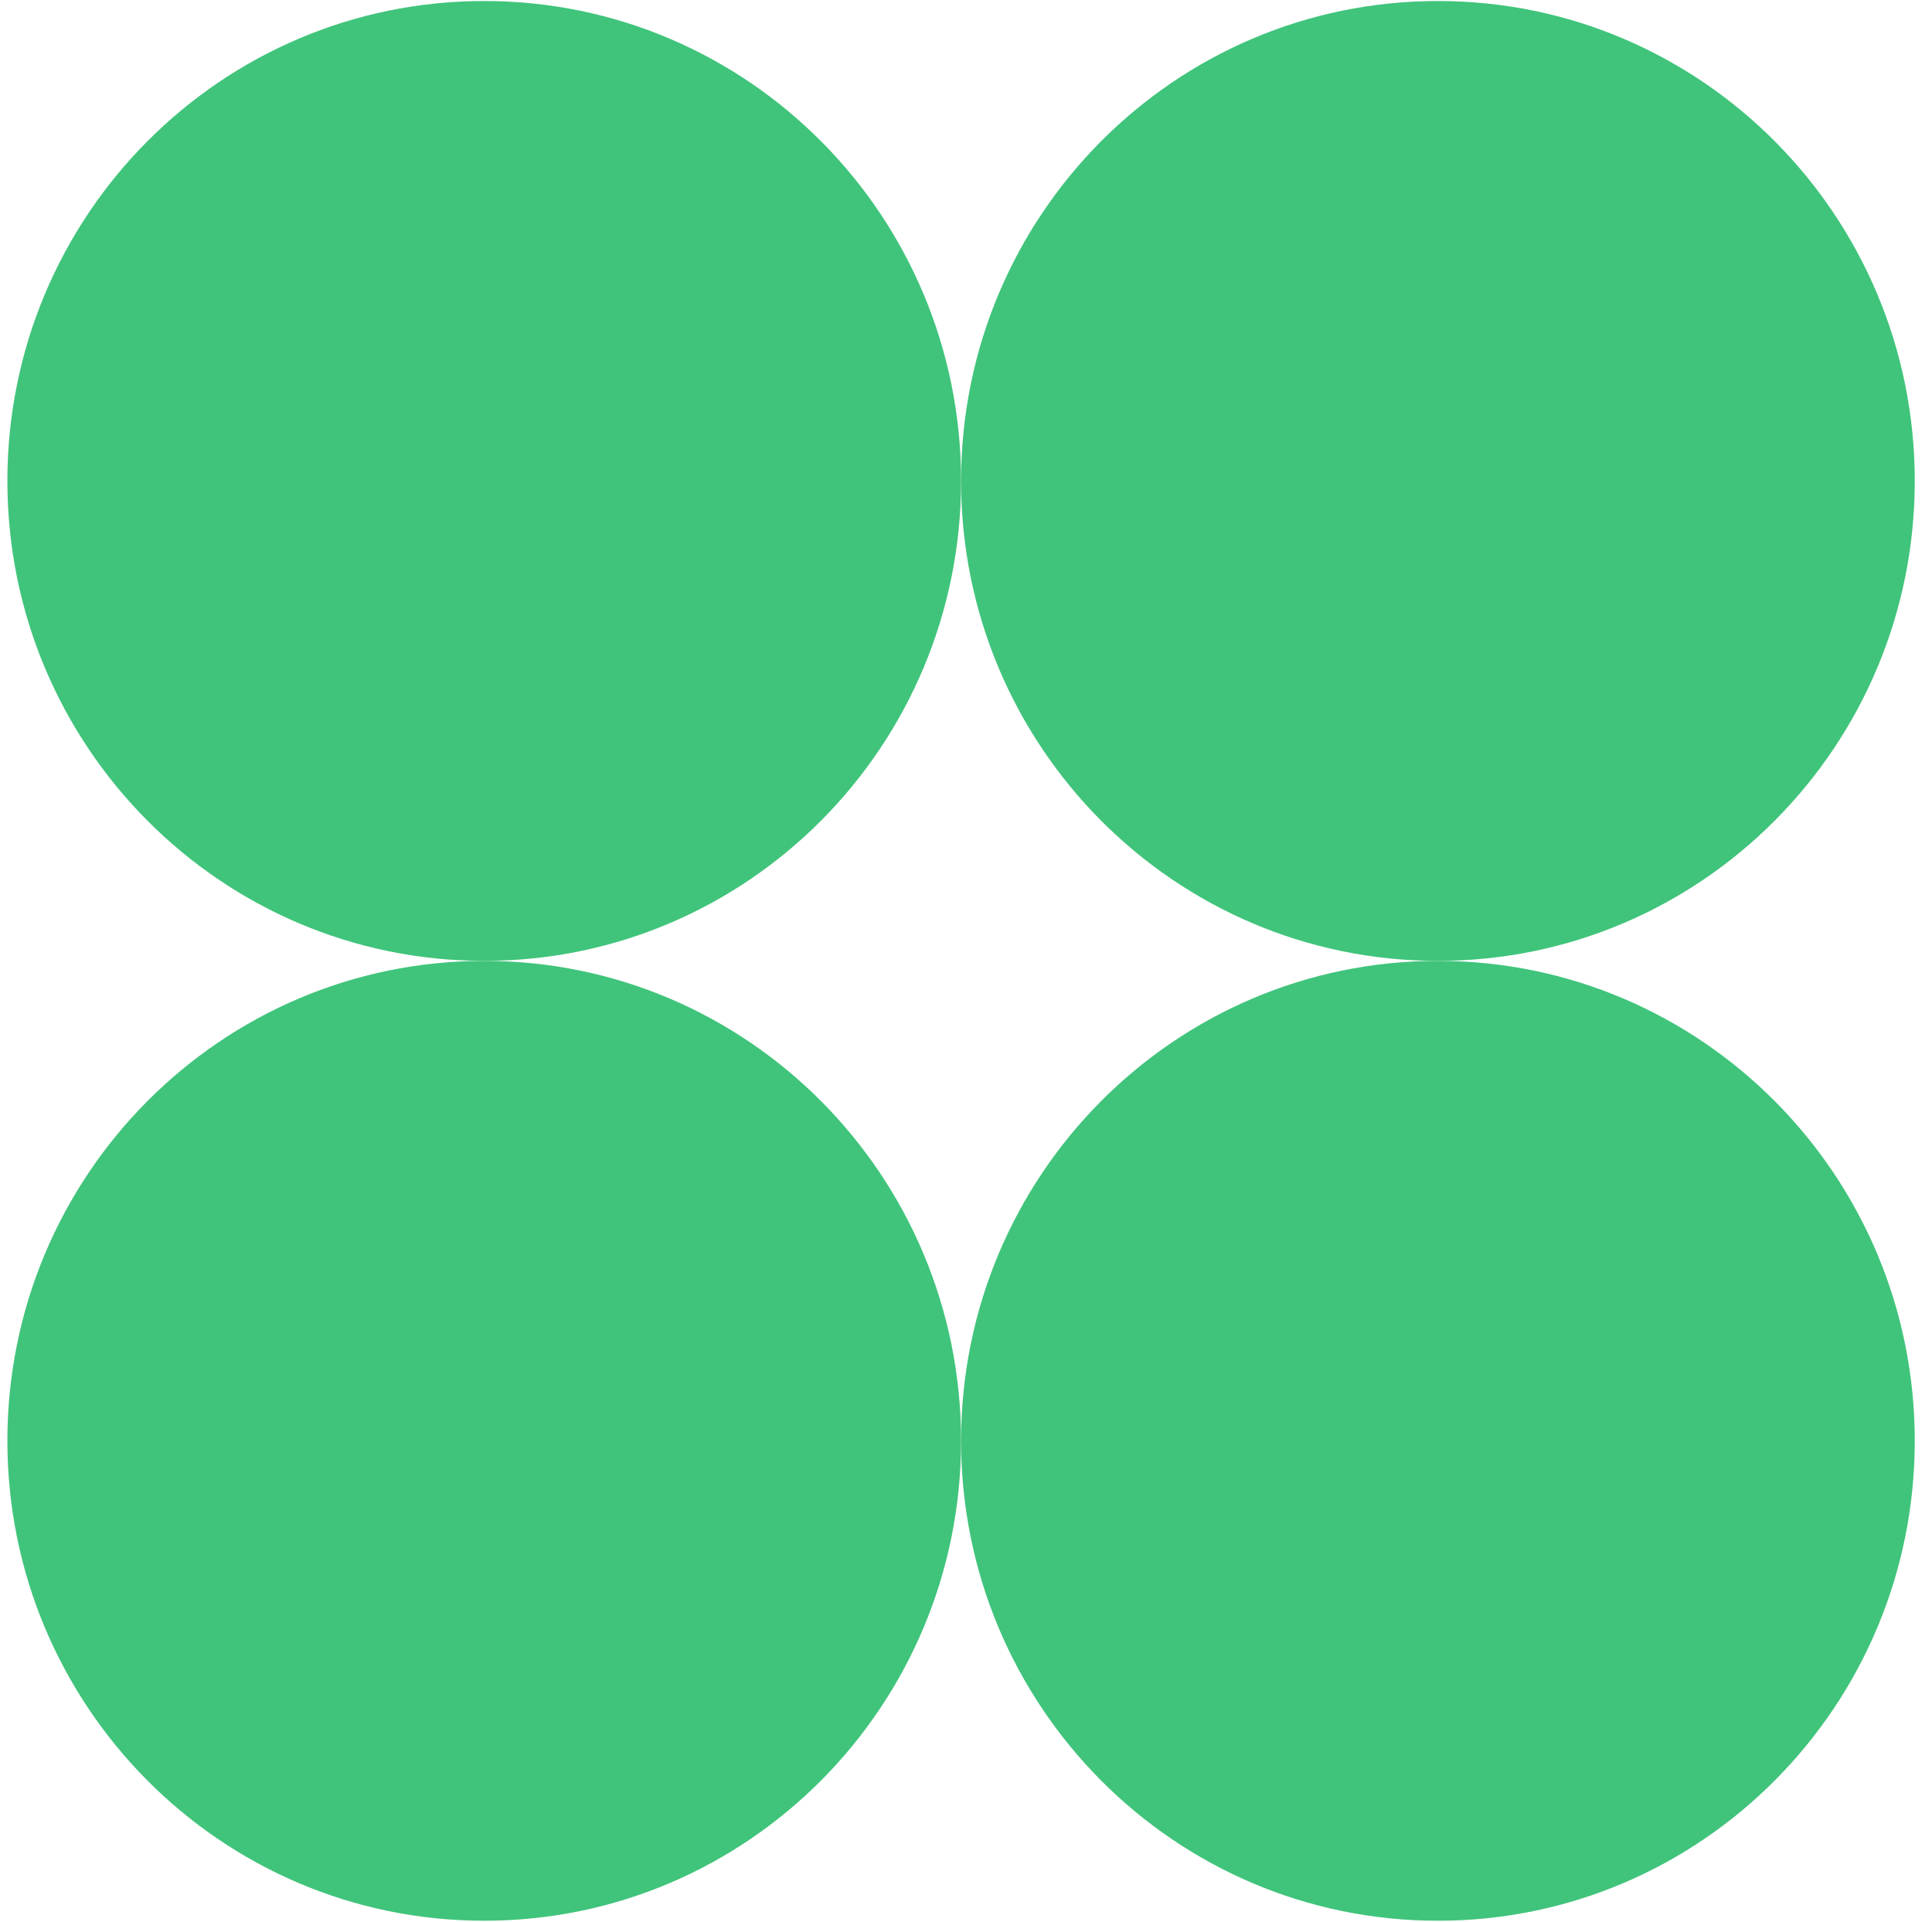
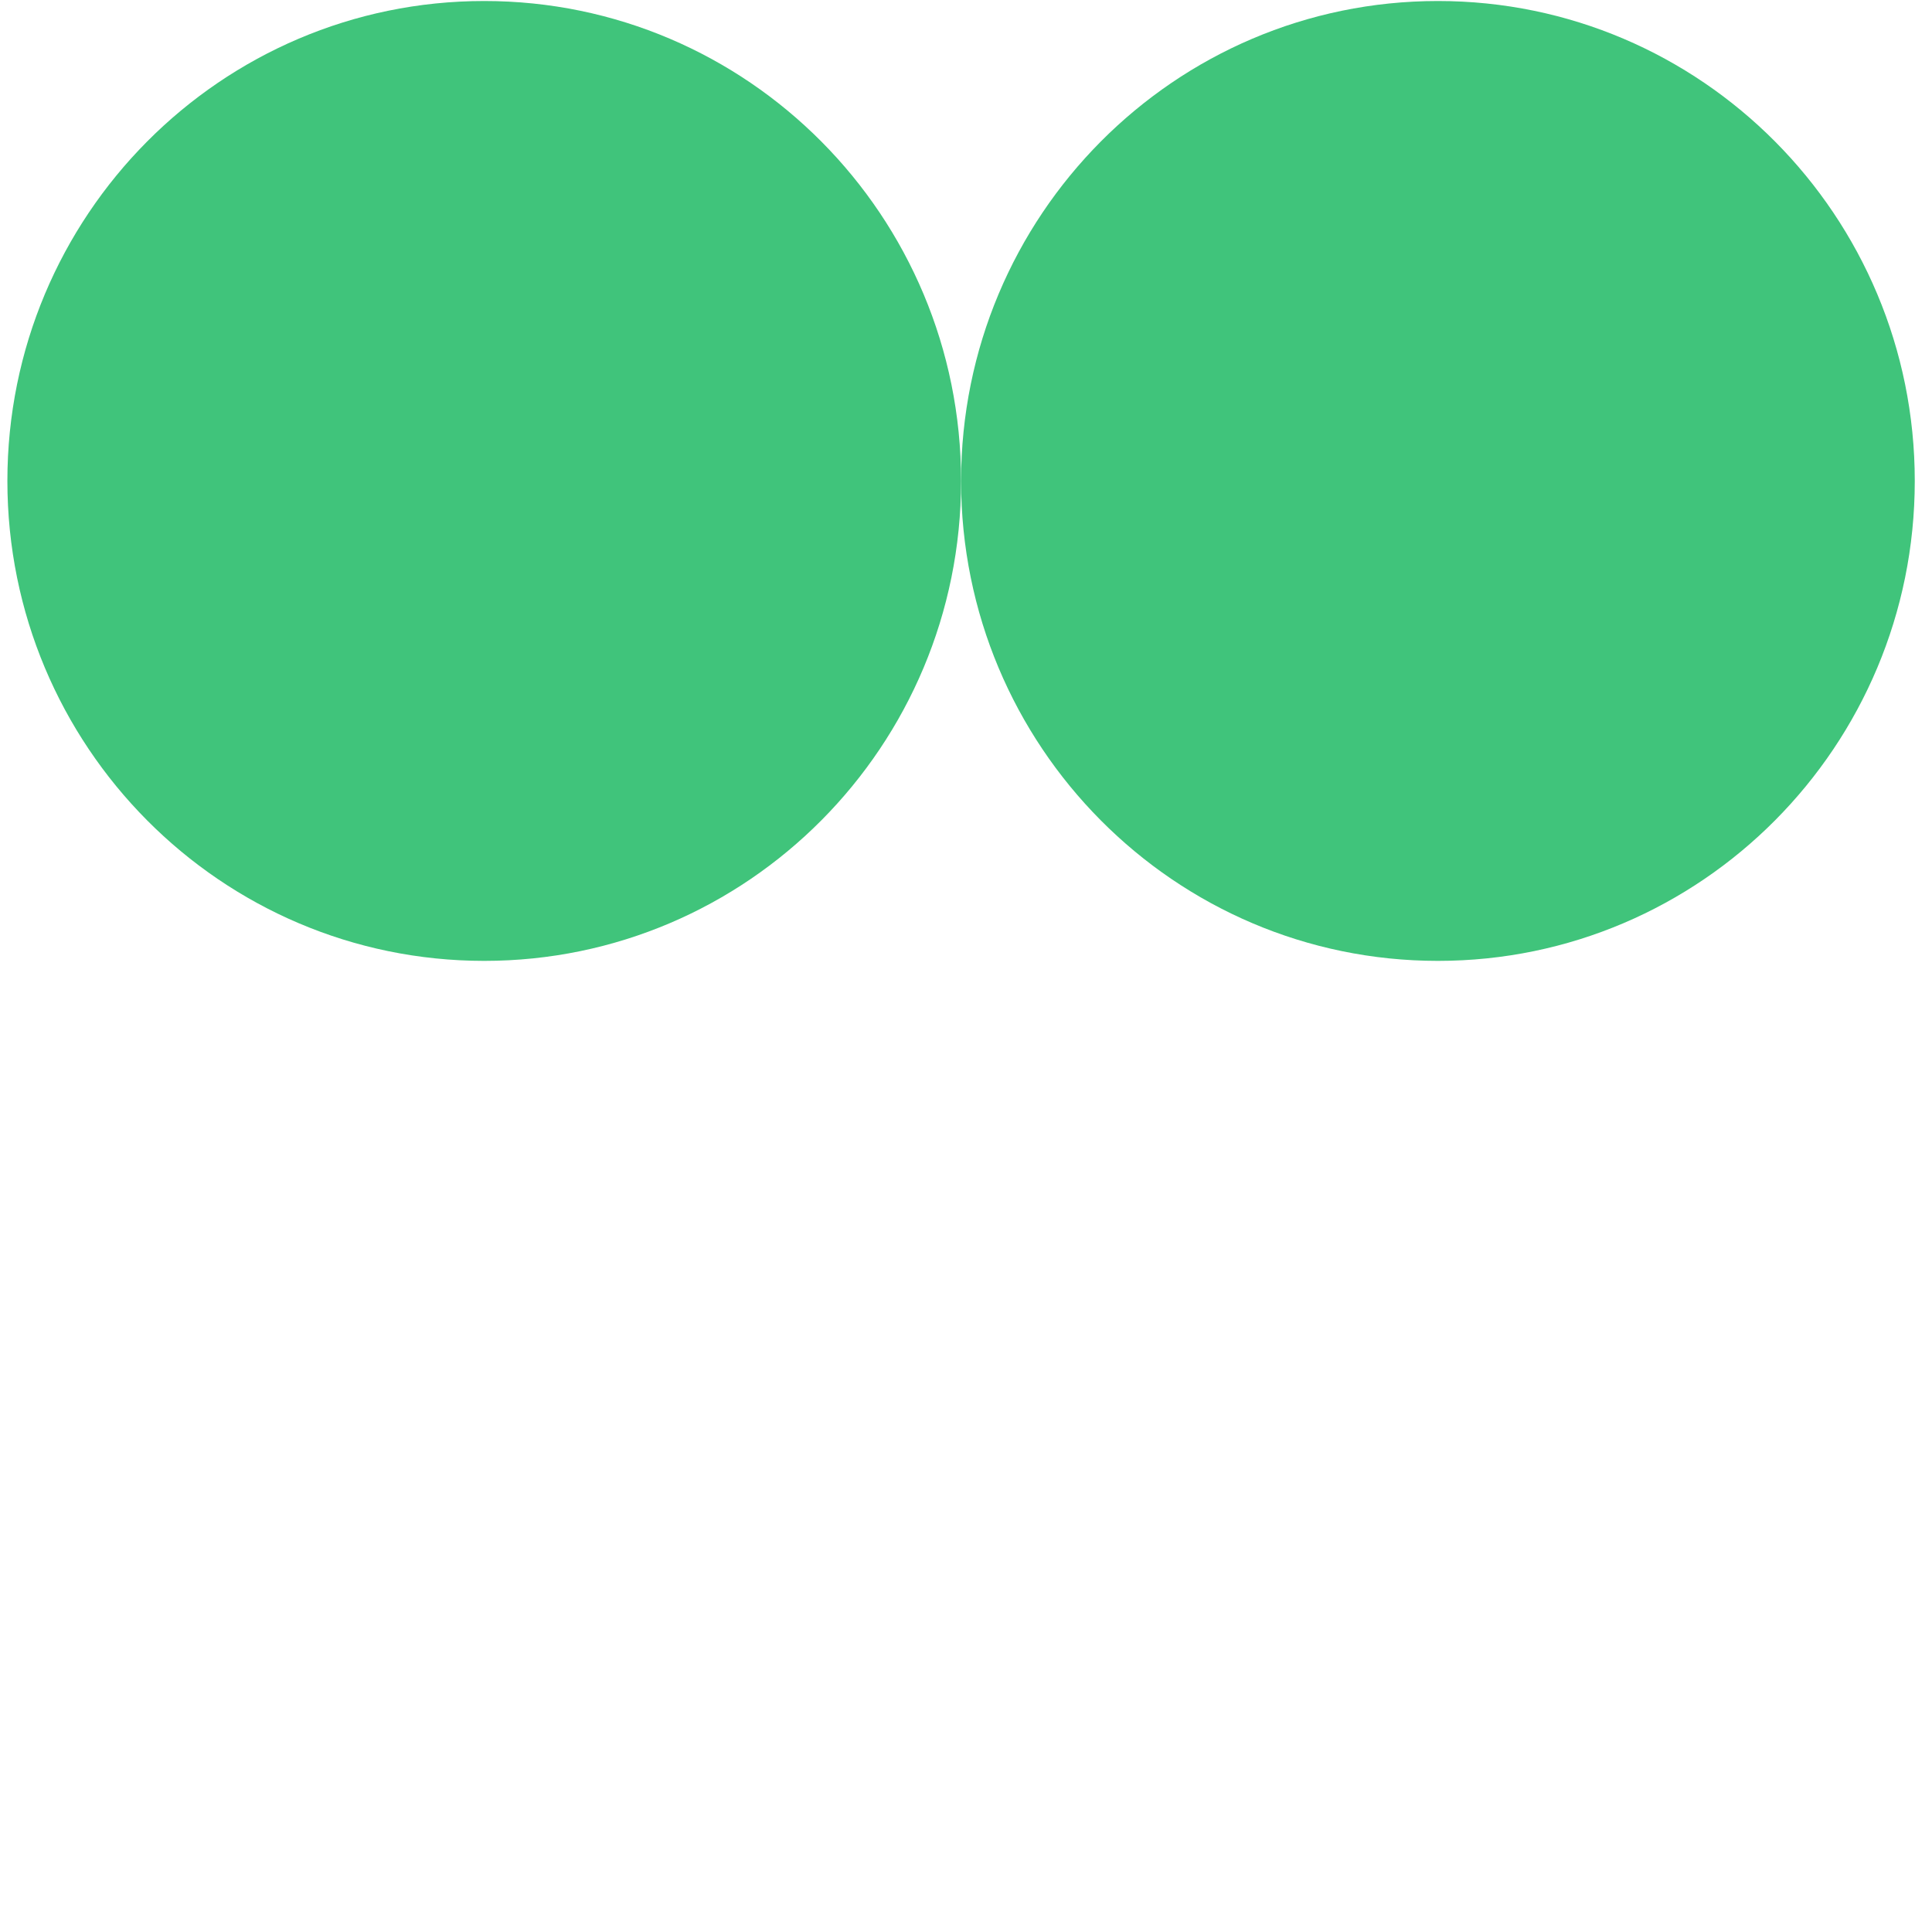
<svg xmlns="http://www.w3.org/2000/svg" id="community" viewBox="0 0 785 780.81">
  <defs>
    <style>.cls-1{fill:#40c47b;}</style>
  </defs>
  <path class="cls-1" d="m390.5,195.41c0,107.69-86.75,195-193.75,195S3,303.1,3,195.41,89.75.41,196.75.41s193.75,87.31,193.75,195" />
  <path class="cls-1" d="m778,195.41c0,107.69-86.75,195-193.75,195s-193.75-87.31-193.75-195S477.25.41,584.25.41s193.75,87.31,193.75,195" />
-   <path class="cls-1" d="m390.5,585.41c0,107.69-86.75,195-193.75,195S3,693.1,3,585.41s86.75-195,193.75-195,193.75,87.31,193.75,195" />
-   <path class="cls-1" d="m778,585.41c0,107.69-86.75,195-193.75,195s-193.75-87.31-193.75-195,86.75-195,193.75-195,193.75,87.31,193.75,195" />
</svg>